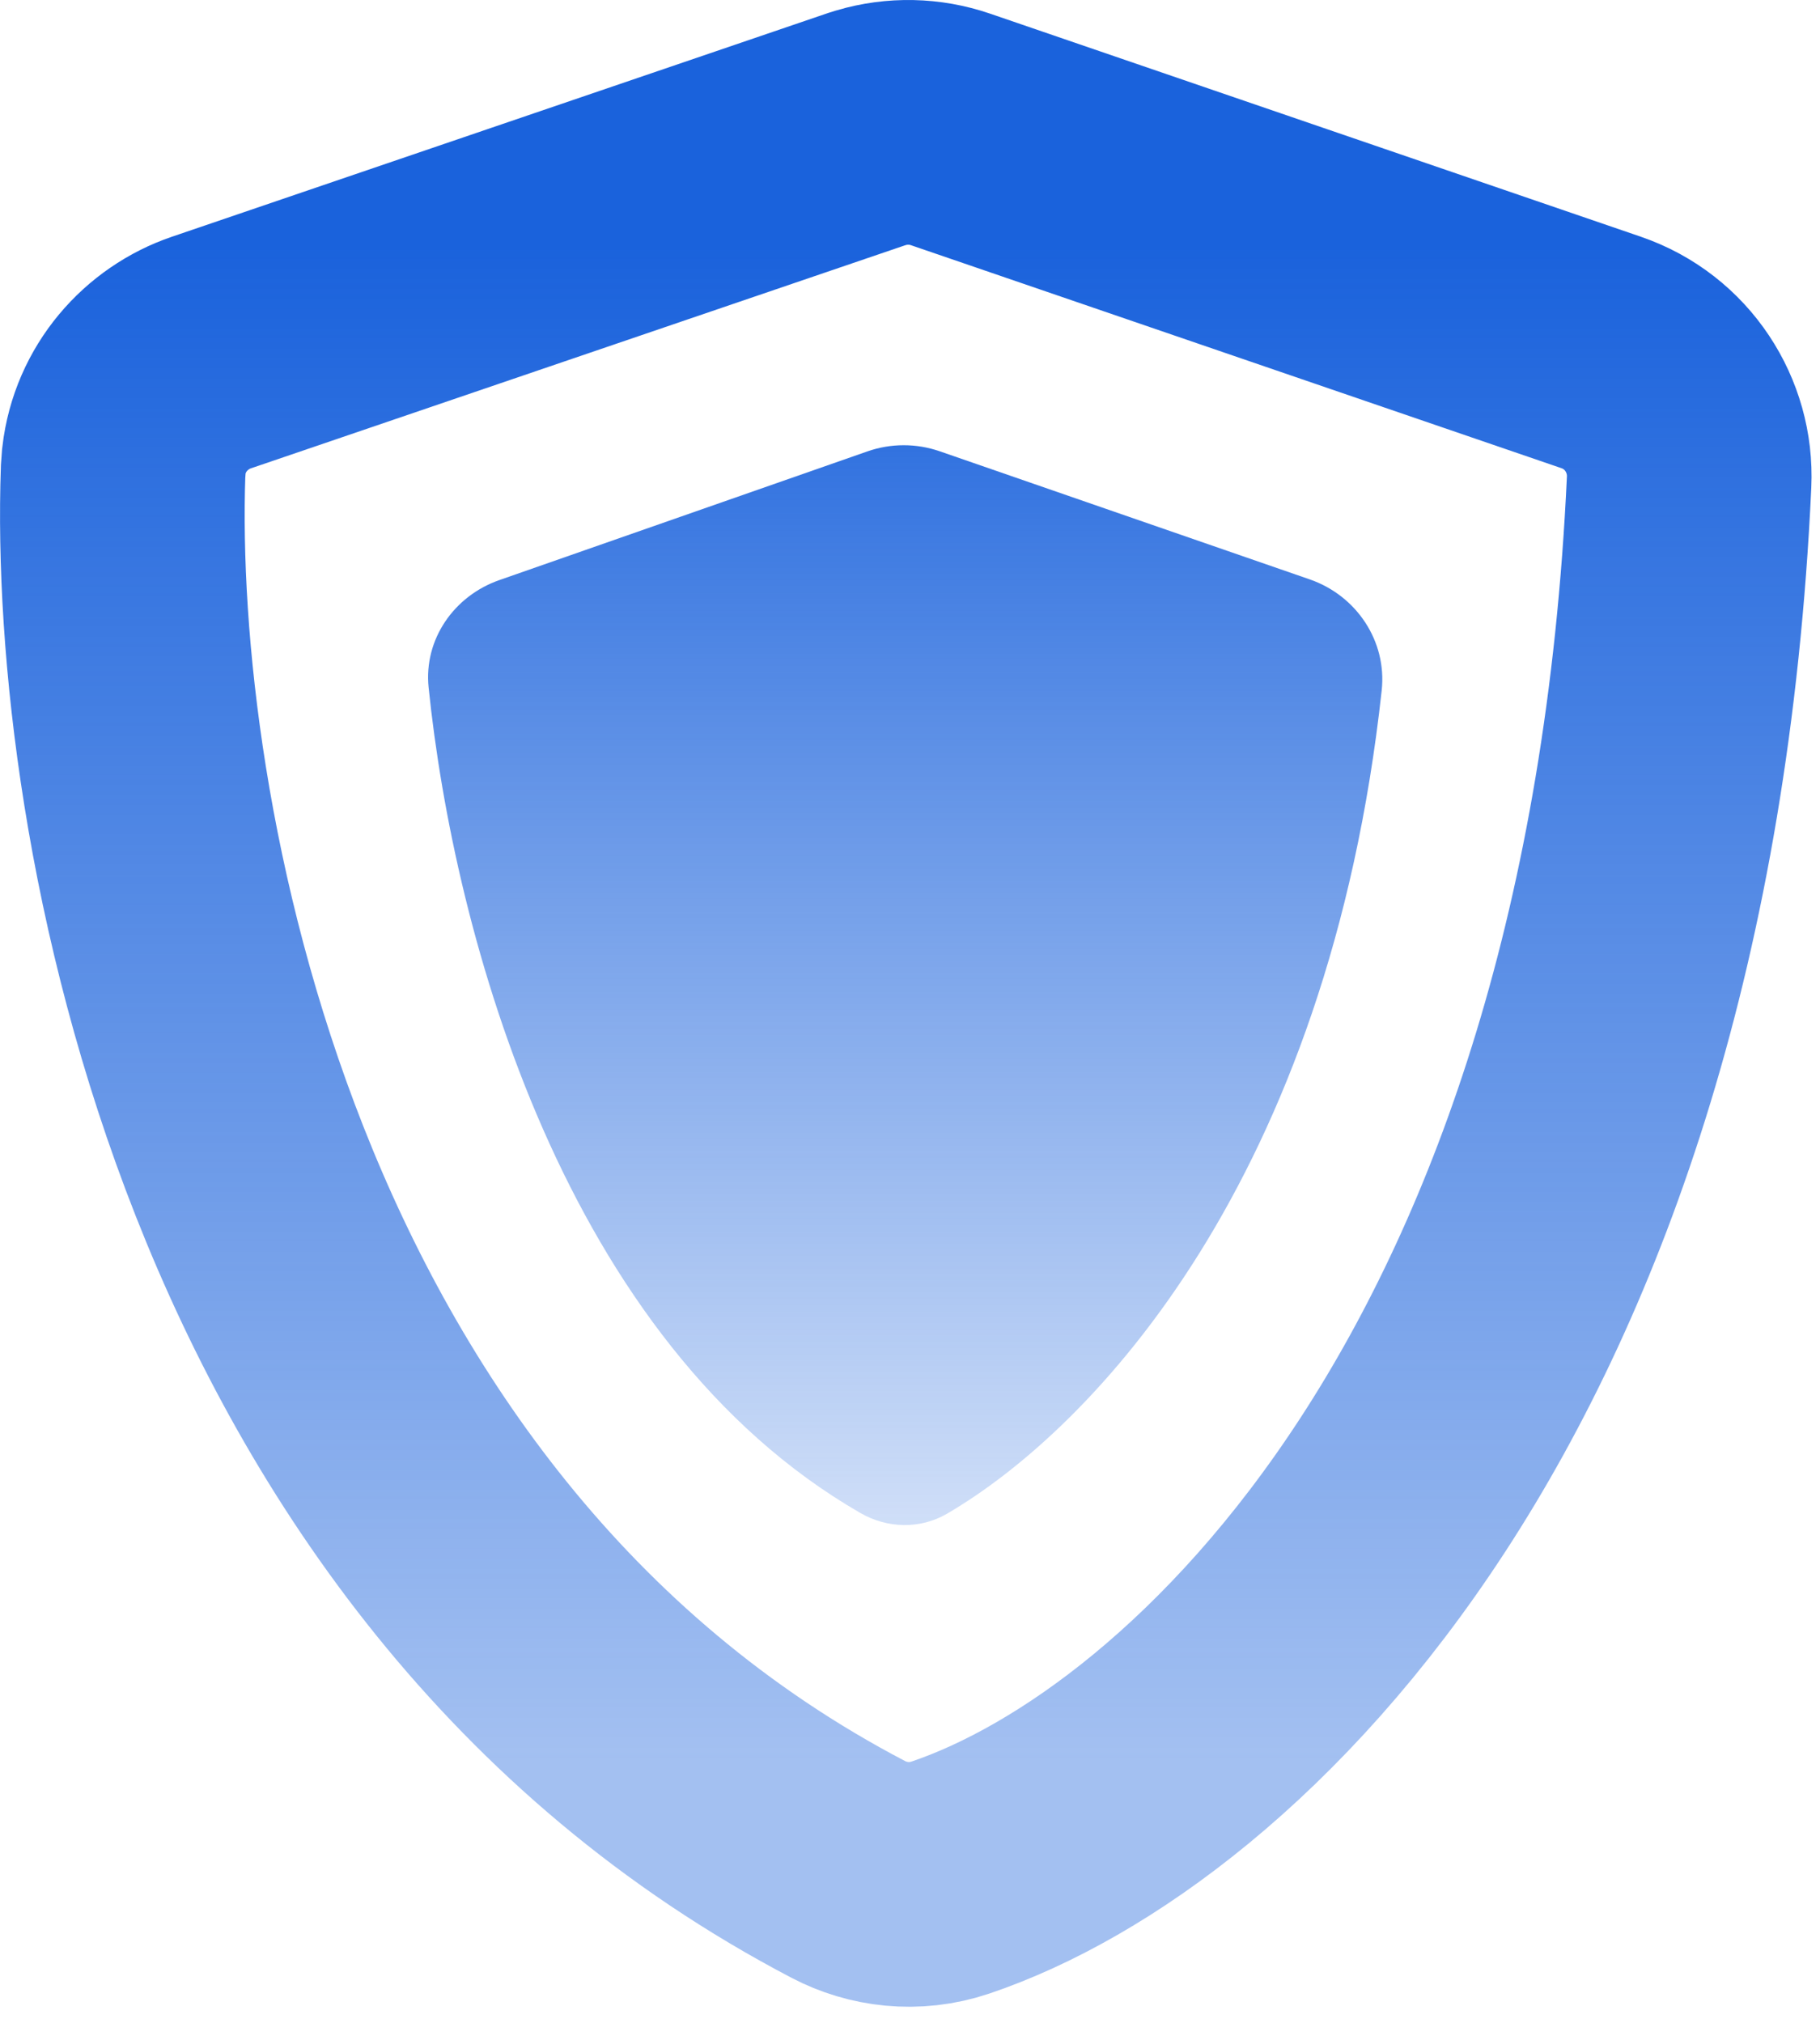
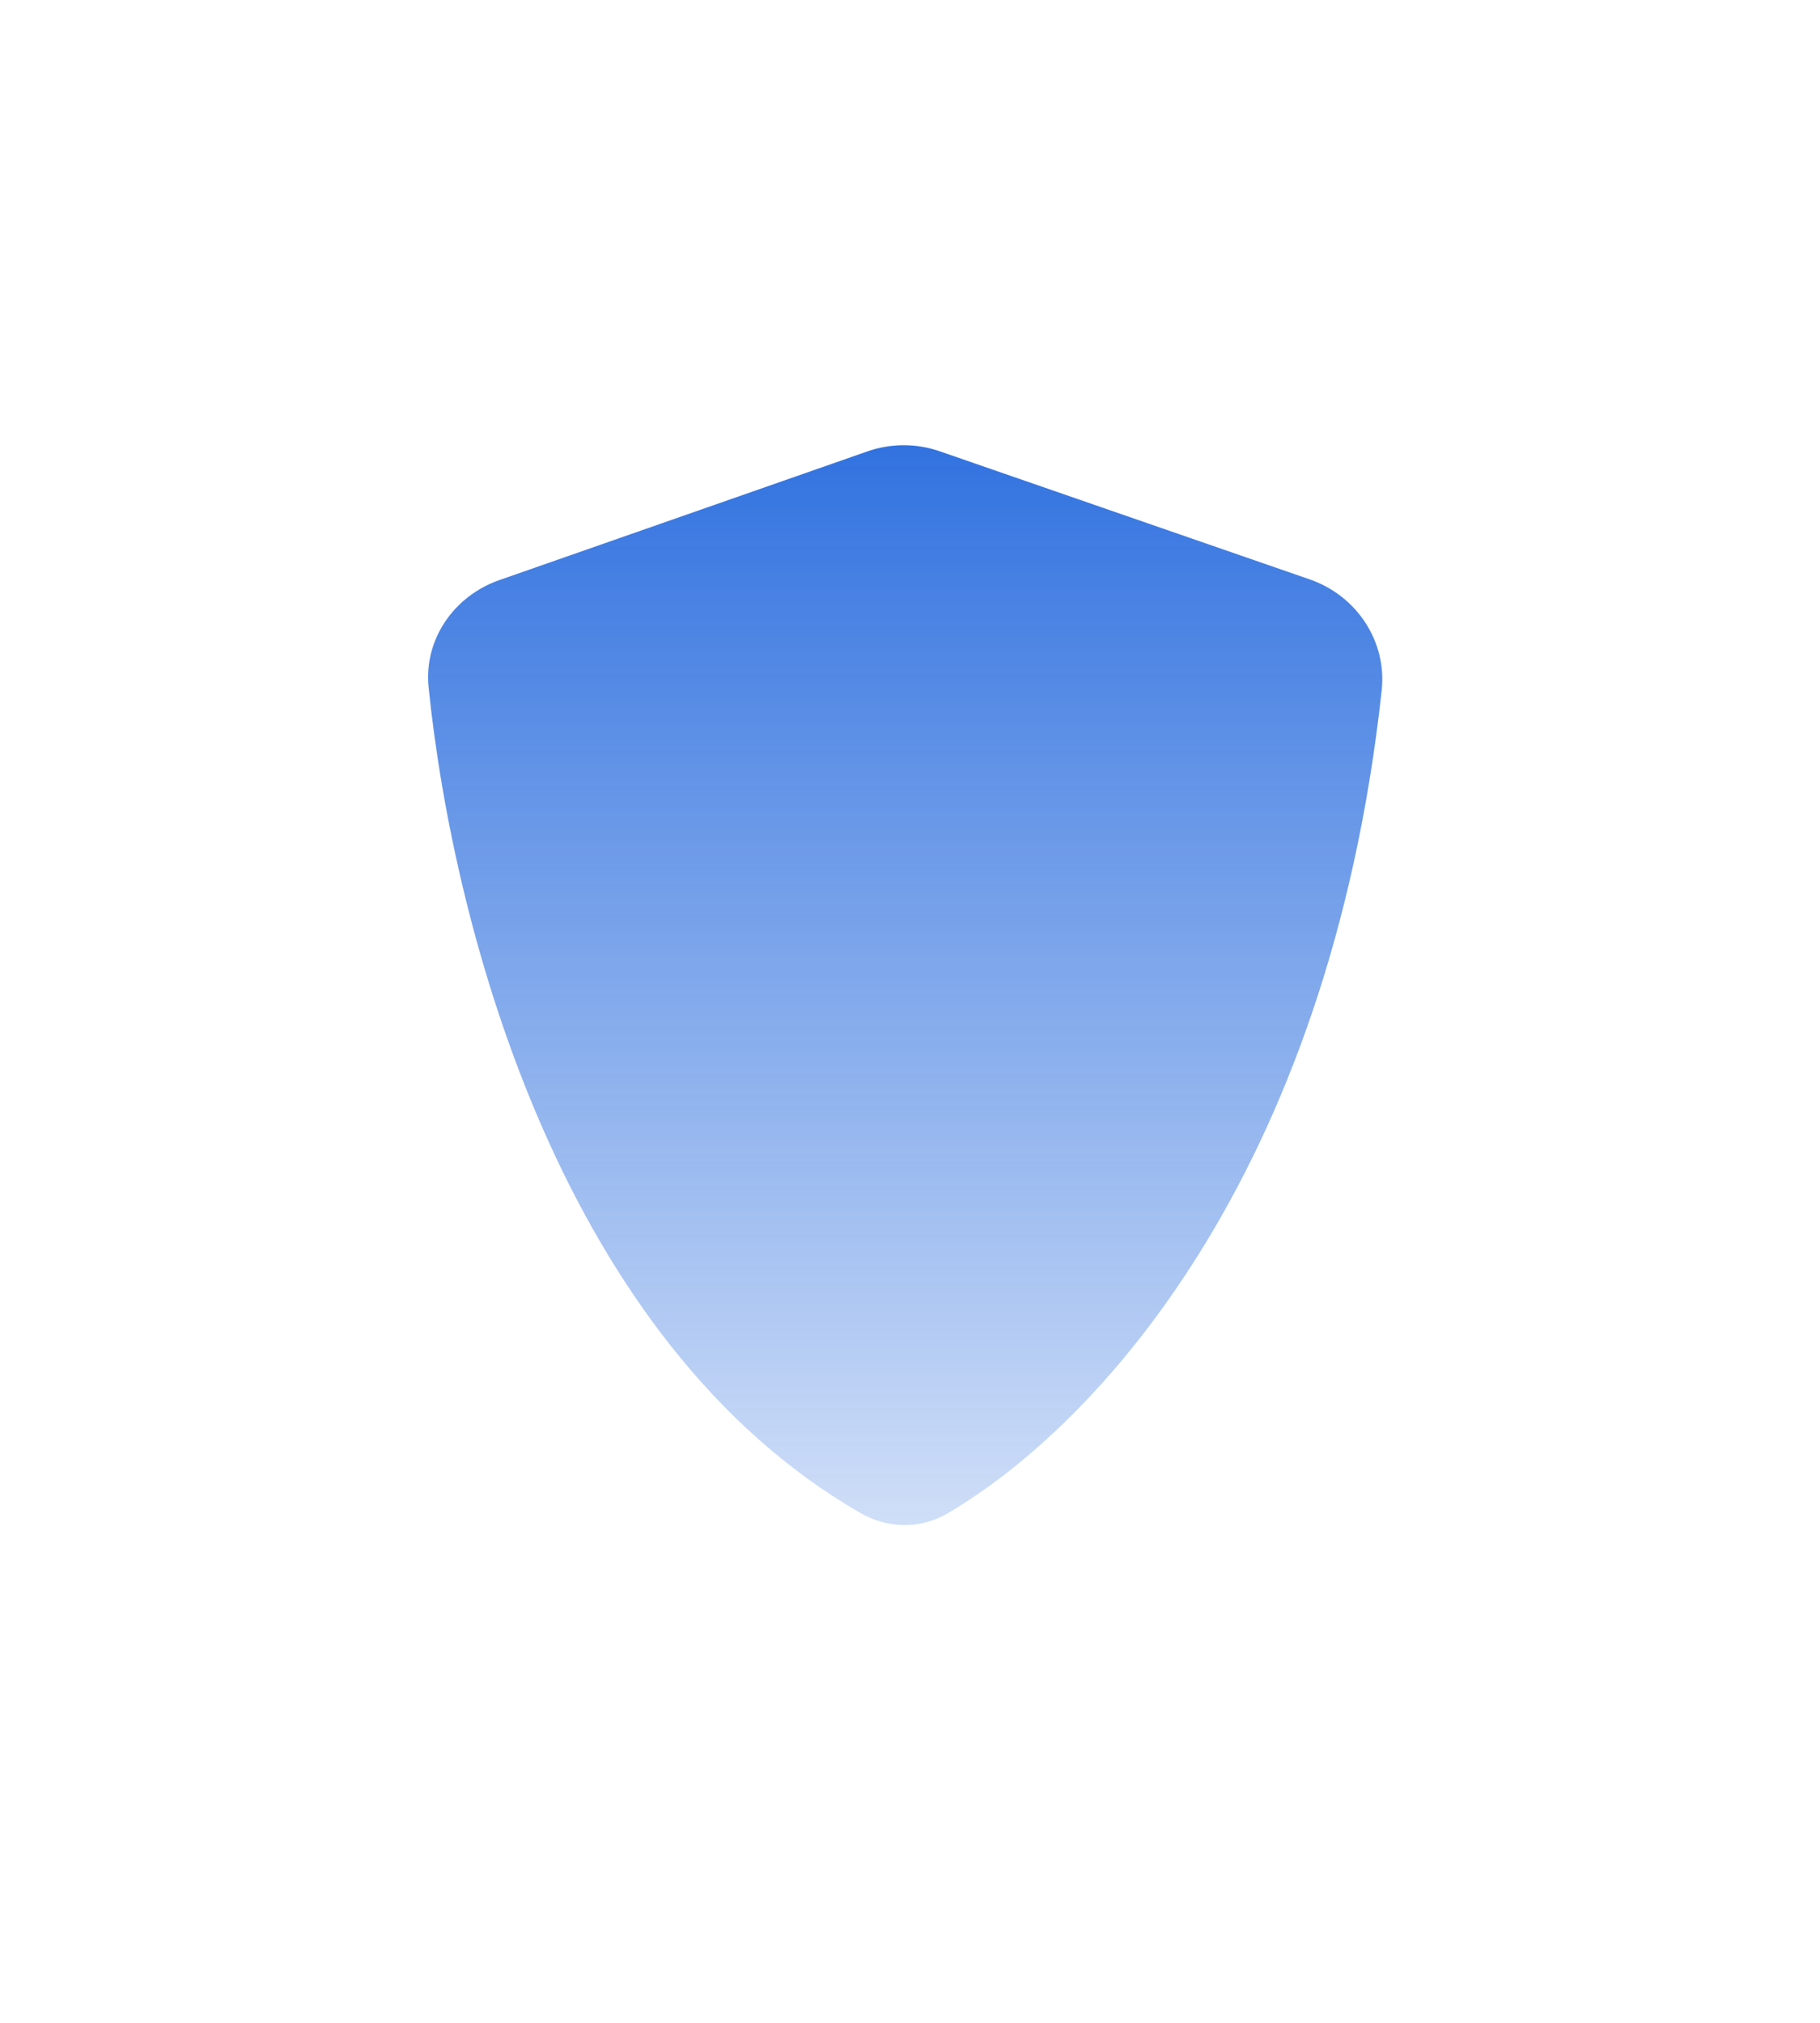
<svg xmlns="http://www.w3.org/2000/svg" width="63" height="70" viewBox="0 0 63 70" fill="none">
-   <path d="M17.285 20.074L30.027 15.62C30.837 15.337 31.719 15.336 32.53 15.617L45.338 20.05C46.956 20.61 48.014 22.189 47.828 23.891C45.989 40.771 37.877 49.408 32.779 52.383C31.853 52.923 30.713 52.894 29.784 52.358C19.534 46.455 15.715 32.354 14.836 23.785C14.667 22.128 15.713 20.623 17.285 20.074Z" fill="url(#paint0_linear_2435_33306)" />
-   <path d="M30.159 4.419C31.056 4.154 32.014 4.174 32.901 4.478L55.422 12.196C57.374 12.865 58.559 14.732 58.469 16.679C57.026 47.872 42.041 61.883 32.902 64.972C31.644 65.398 30.373 65.219 29.371 64.695C18.621 59.076 12.251 49.694 8.643 40.543C5.047 31.424 4.056 22.222 4.261 16.311L4.288 15.944C4.496 14.134 5.754 12.732 7.316 12.2L29.98 4.475L30.159 4.419Z" stroke="url(#paint1_linear_2435_33306)" stroke-width="8.468" />
+   <path d="M17.285 20.074L30.027 15.62C30.837 15.337 31.719 15.336 32.53 15.617L45.338 20.05C46.956 20.61 48.014 22.189 47.828 23.891C45.989 40.771 37.877 49.408 32.779 52.383C31.853 52.923 30.713 52.894 29.784 52.358C19.534 46.455 15.715 32.354 14.836 23.785C14.667 22.128 15.713 20.623 17.285 20.074" fill="url(#paint0_linear_2435_33306)" />
  <defs>
    <linearGradient id="paint0_linear_2435_33306" x1="31.359" y1="15.183" x2="31.359" y2="53.138" gradientUnits="userSpaceOnUse">
      <stop stop-color="#1A62DC" stop-opacity="0.9" />
      <stop offset="1" stop-color="#1A62DC" stop-opacity="0.2" />
    </linearGradient>
    <linearGradient id="paint1_linear_2435_33306" x1="31.359" y1="8.452" x2="31.359" y2="60.998" gradientUnits="userSpaceOnUse">
      <stop stop-color="#1A62DC" />
      <stop offset="1" stop-color="#1A62DC" stop-opacity="0.4" />
    </linearGradient>
  </defs>
</svg>